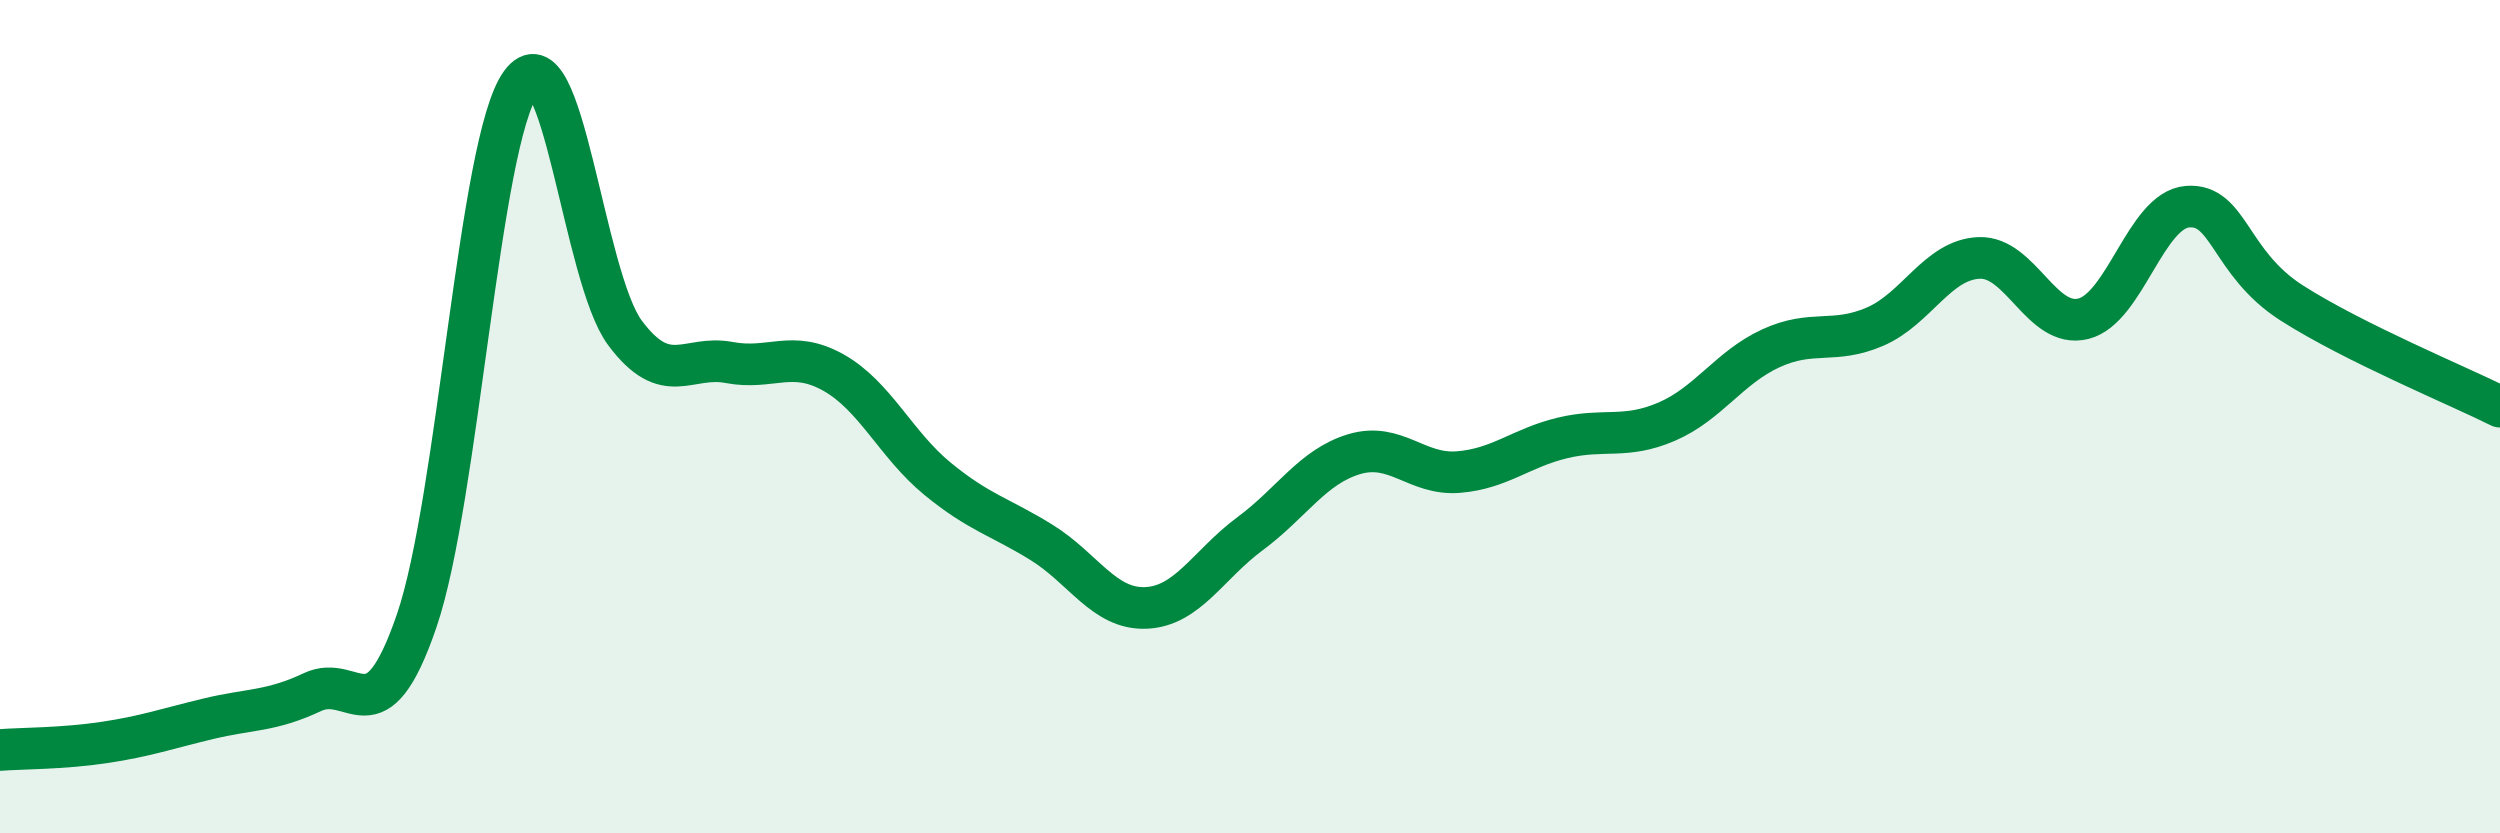
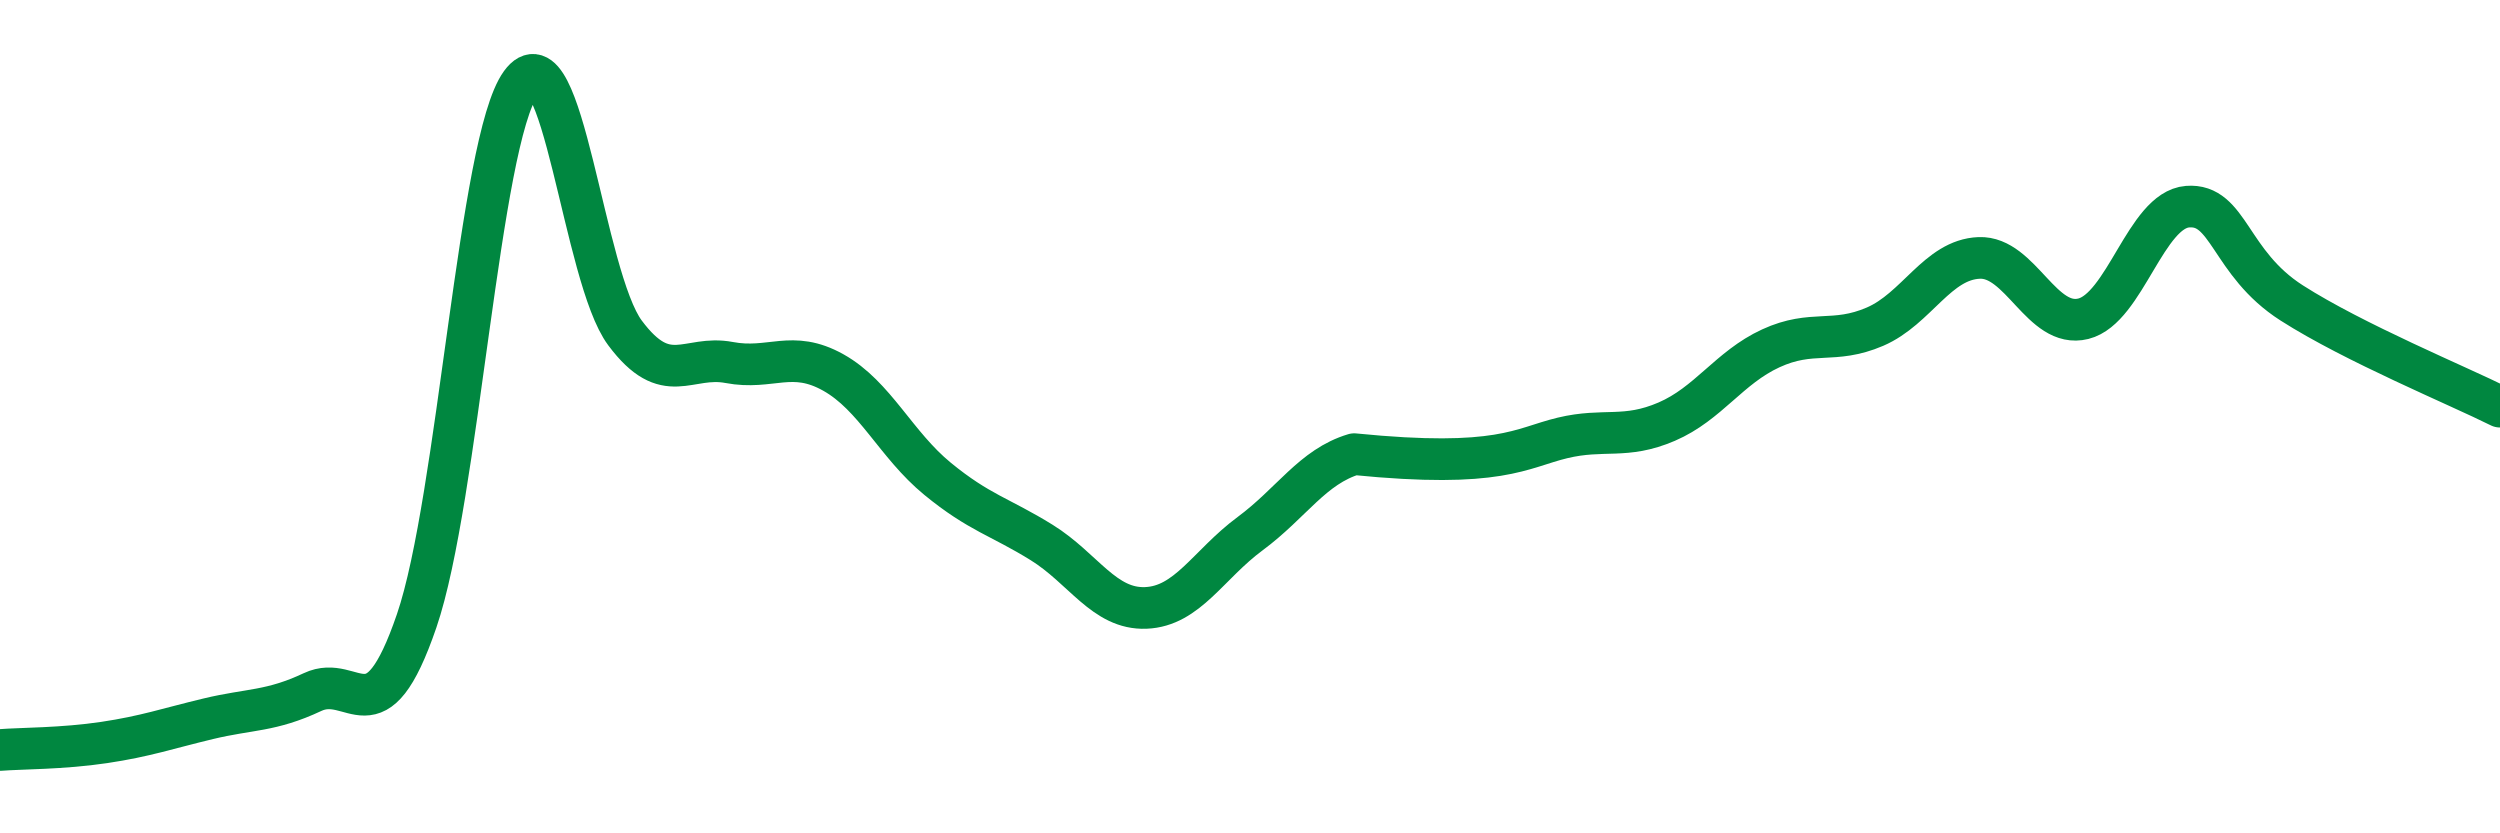
<svg xmlns="http://www.w3.org/2000/svg" width="60" height="20" viewBox="0 0 60 20">
-   <path d="M 0,18 C 0.5,17.96 1.5,17.97 2.5,17.82 C 3.5,17.67 4,17.49 5,17.25 C 6,17.01 6.5,17.08 7.5,16.61 C 8.5,16.14 9,17.82 10,14.9 C 11,11.98 11.5,3.38 12.5,2 C 13.5,0.62 14,6.65 15,7.99 C 16,9.33 16.5,8.51 17.5,8.7 C 18.5,8.89 19,8.38 20,8.94 C 21,9.5 21.5,10.67 22.5,11.49 C 23.5,12.31 24,12.4 25,13.02 C 26,13.64 26.5,14.63 27.5,14.59 C 28.5,14.55 29,13.55 30,12.81 C 31,12.07 31.5,11.2 32.5,10.9 C 33.5,10.6 34,11.41 35,11.33 C 36,11.25 36.5,10.75 37.5,10.51 C 38.5,10.27 39,10.55 40,10.12 C 41,9.69 41.5,8.82 42.5,8.36 C 43.5,7.9 44,8.27 45,7.84 C 46,7.41 46.5,6.23 47.5,6.19 C 48.5,6.15 49,7.9 50,7.65 C 51,7.4 51.5,5.04 52.5,4.96 C 53.5,4.88 53.5,6.31 55,7.27 C 56.5,8.23 59,9.26 60,9.76L60 20L0 20Z" fill="#008740" opacity="0.1" stroke-linecap="round" stroke-linejoin="round" />
-   <path d="M 0,18 C 0.5,17.96 1.5,17.97 2.5,17.82 C 3.5,17.67 4,17.49 5,17.25 C 6,17.01 6.5,17.08 7.5,16.61 C 8.5,16.14 9,17.82 10,14.9 C 11,11.98 11.5,3.38 12.5,2 C 13.5,0.62 14,6.65 15,7.99 C 16,9.33 16.5,8.51 17.5,8.7 C 18.5,8.89 19,8.38 20,8.94 C 21,9.5 21.5,10.67 22.5,11.49 C 23.5,12.31 24,12.4 25,13.02 C 26,13.64 26.5,14.63 27.5,14.59 C 28.5,14.55 29,13.55 30,12.81 C 31,12.07 31.5,11.2 32.5,10.9 C 33.5,10.6 34,11.41 35,11.33 C 36,11.25 36.5,10.75 37.5,10.51 C 38.5,10.27 39,10.55 40,10.12 C 41,9.69 41.5,8.82 42.5,8.36 C 43.5,7.9 44,8.27 45,7.84 C 46,7.41 46.5,6.23 47.5,6.19 C 48.5,6.15 49,7.9 50,7.65 C 51,7.4 51.5,5.04 52.5,4.96 C 53.5,4.88 53.5,6.31 55,7.27 C 56.5,8.23 59,9.26 60,9.76" stroke="#008740" stroke-width="1" fill="none" stroke-linecap="round" stroke-linejoin="round" />
+   <path d="M 0,18 C 0.5,17.96 1.5,17.97 2.5,17.82 C 3.5,17.67 4,17.49 5,17.25 C 6,17.01 6.5,17.08 7.5,16.61 C 8.5,16.14 9,17.82 10,14.9 C 11,11.98 11.5,3.38 12.5,2 C 13.5,0.62 14,6.65 15,7.99 C 16,9.33 16.5,8.51 17.5,8.7 C 18.5,8.89 19,8.38 20,8.94 C 21,9.5 21.5,10.67 22.5,11.49 C 23.5,12.31 24,12.4 25,13.02 C 26,13.64 26.5,14.63 27.5,14.59 C 28.5,14.55 29,13.55 30,12.81 C 31,12.07 31.5,11.2 32.5,10.9 C 36,11.25 36.5,10.75 37.5,10.51 C 38.5,10.27 39,10.55 40,10.12 C 41,9.69 41.5,8.82 42.5,8.36 C 43.5,7.9 44,8.27 45,7.84 C 46,7.41 46.5,6.23 47.5,6.19 C 48.5,6.15 49,7.9 50,7.65 C 51,7.4 51.5,5.04 52.5,4.96 C 53.5,4.88 53.5,6.31 55,7.27 C 56.5,8.23 59,9.26 60,9.76" stroke="#008740" stroke-width="1" fill="none" stroke-linecap="round" stroke-linejoin="round" />
</svg>